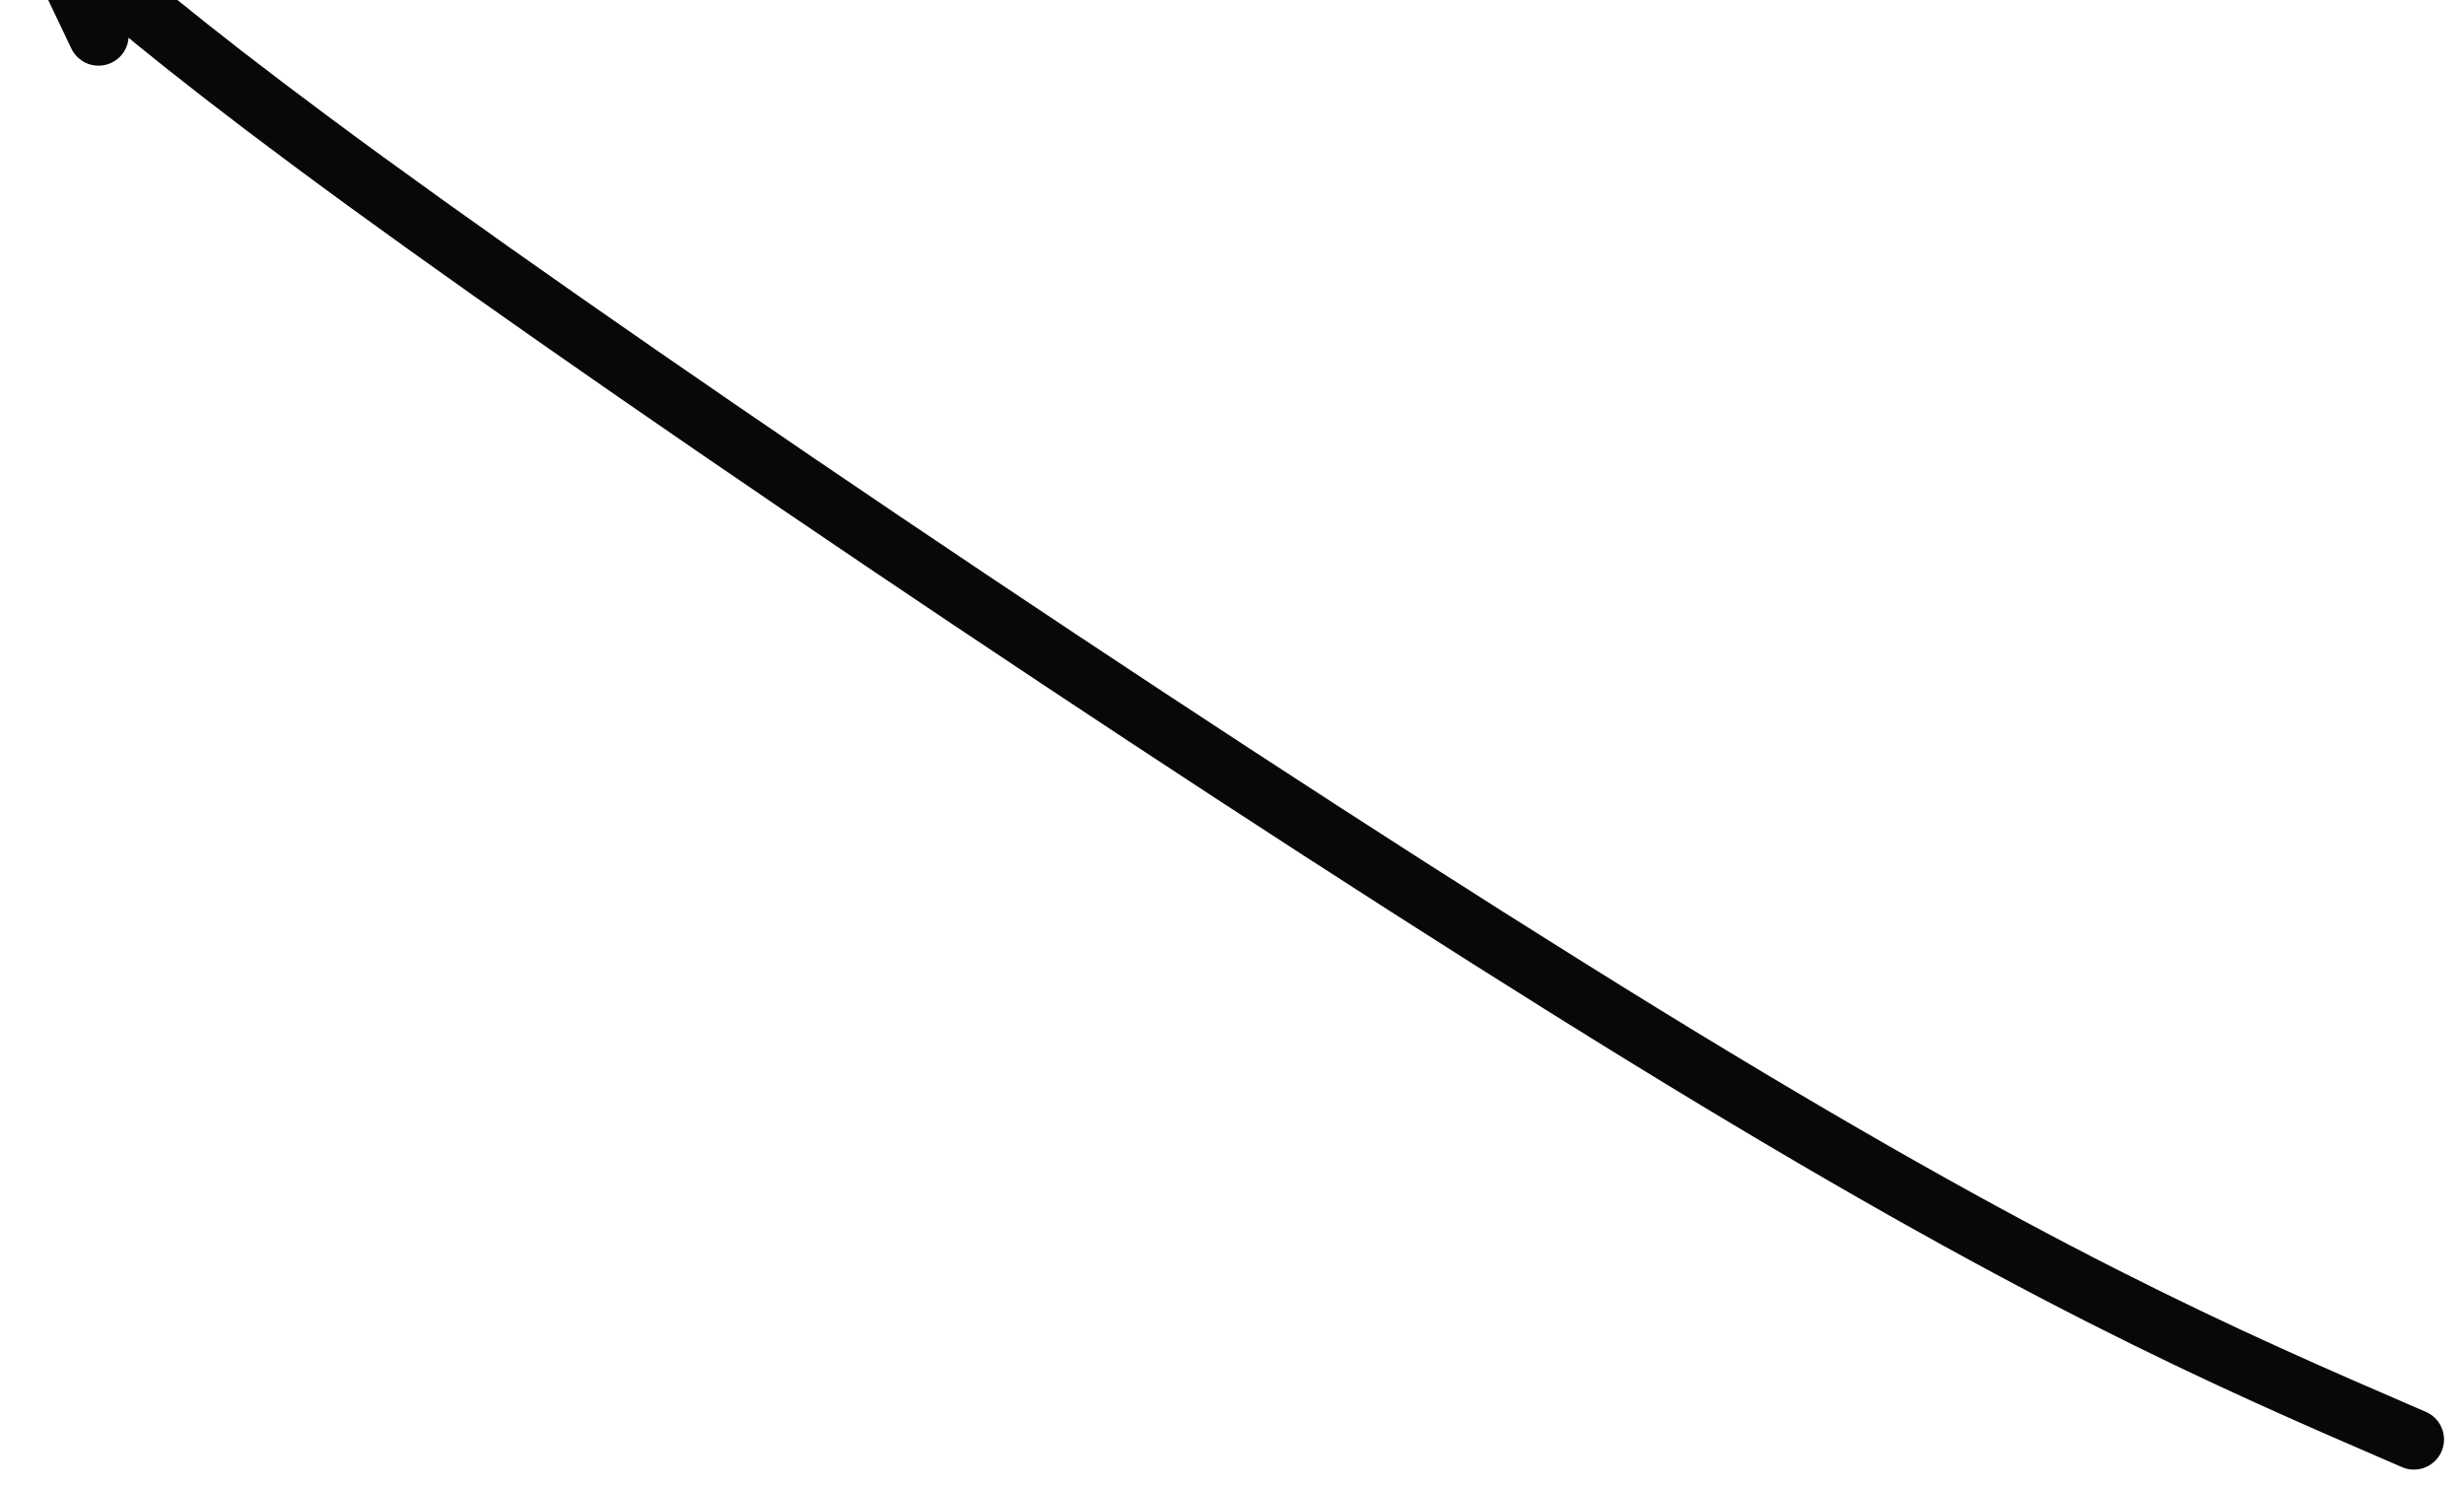
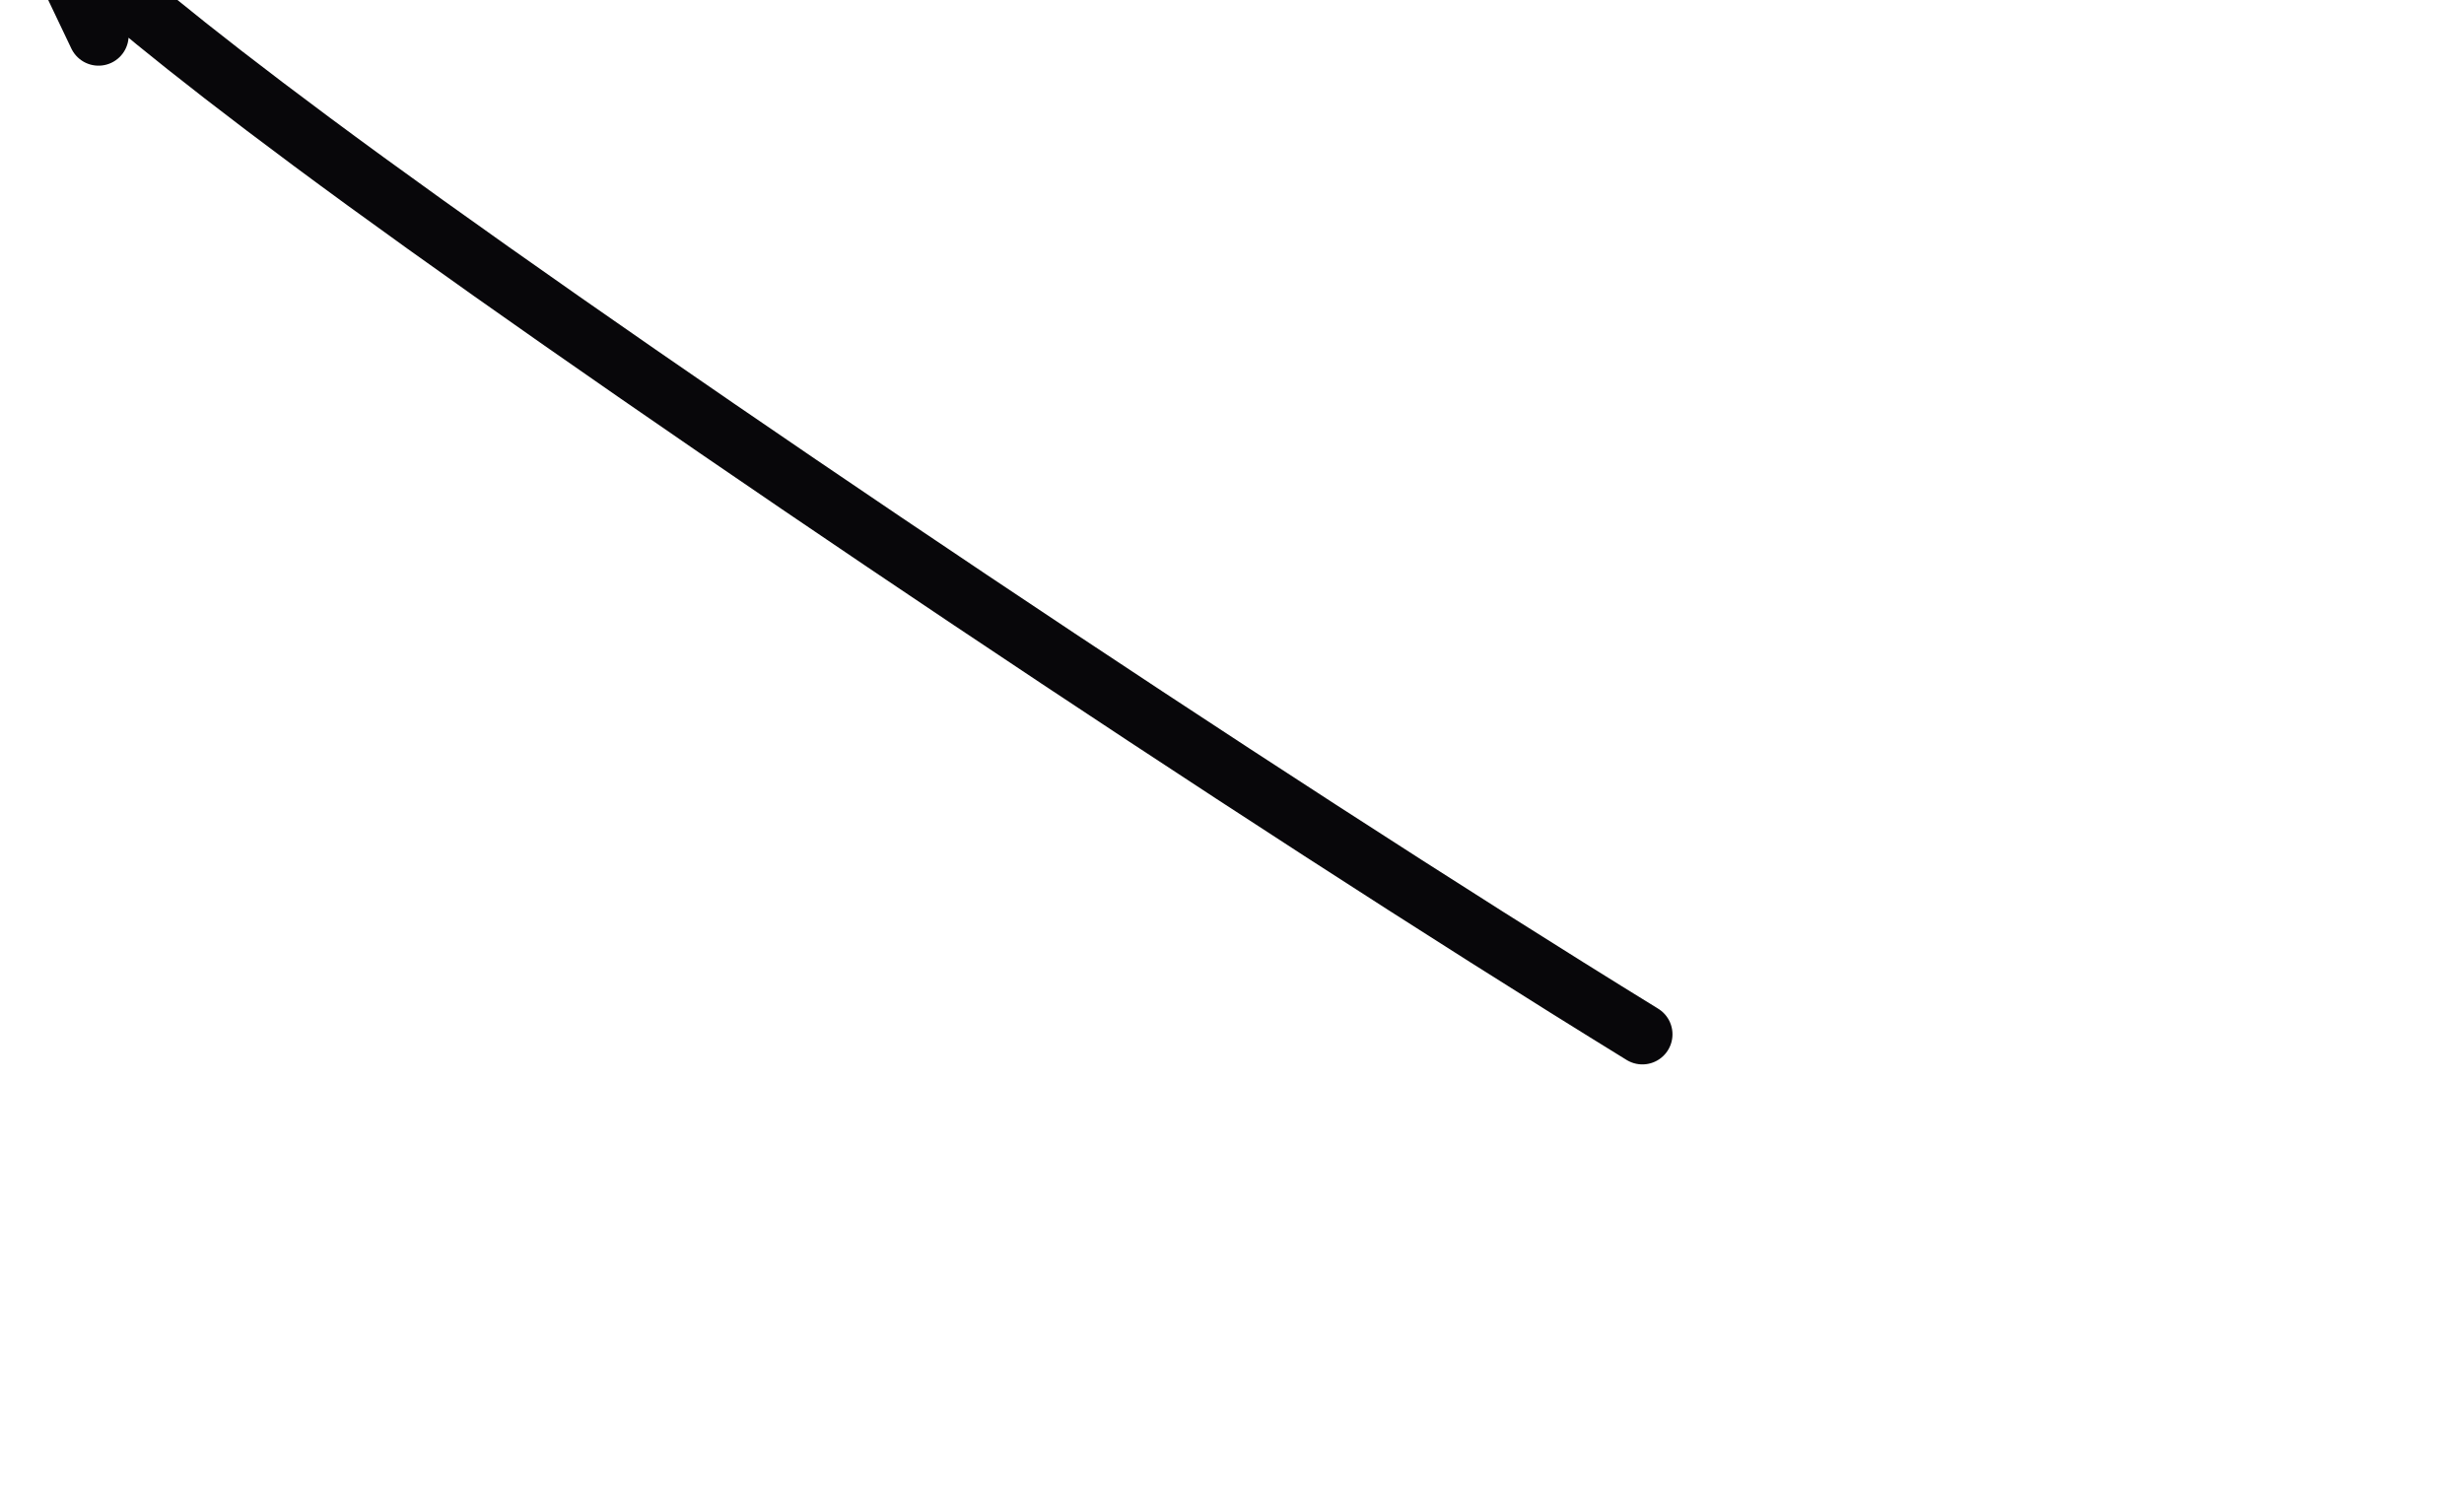
<svg xmlns="http://www.w3.org/2000/svg" width="73" height="44" viewBox="0 0 73 44" fill="none">
-   <path d="M2.919 1.054C2.116 -0.631 1.313 -2.316 1.243 -2.462C1.174 -2.608 1.862 -1.163 10.829 5.372C19.796 11.907 37.021 23.488 48.658 30.649C60.294 37.809 65.821 40.196 71.516 42.656" stroke="#08070A" stroke-width="1.784" stroke-linecap="round" />
+   <path d="M2.919 1.054C2.116 -0.631 1.313 -2.316 1.243 -2.462C1.174 -2.608 1.862 -1.163 10.829 5.372C19.796 11.907 37.021 23.488 48.658 30.649" stroke="#08070A" stroke-width="1.784" stroke-linecap="round" />
</svg>